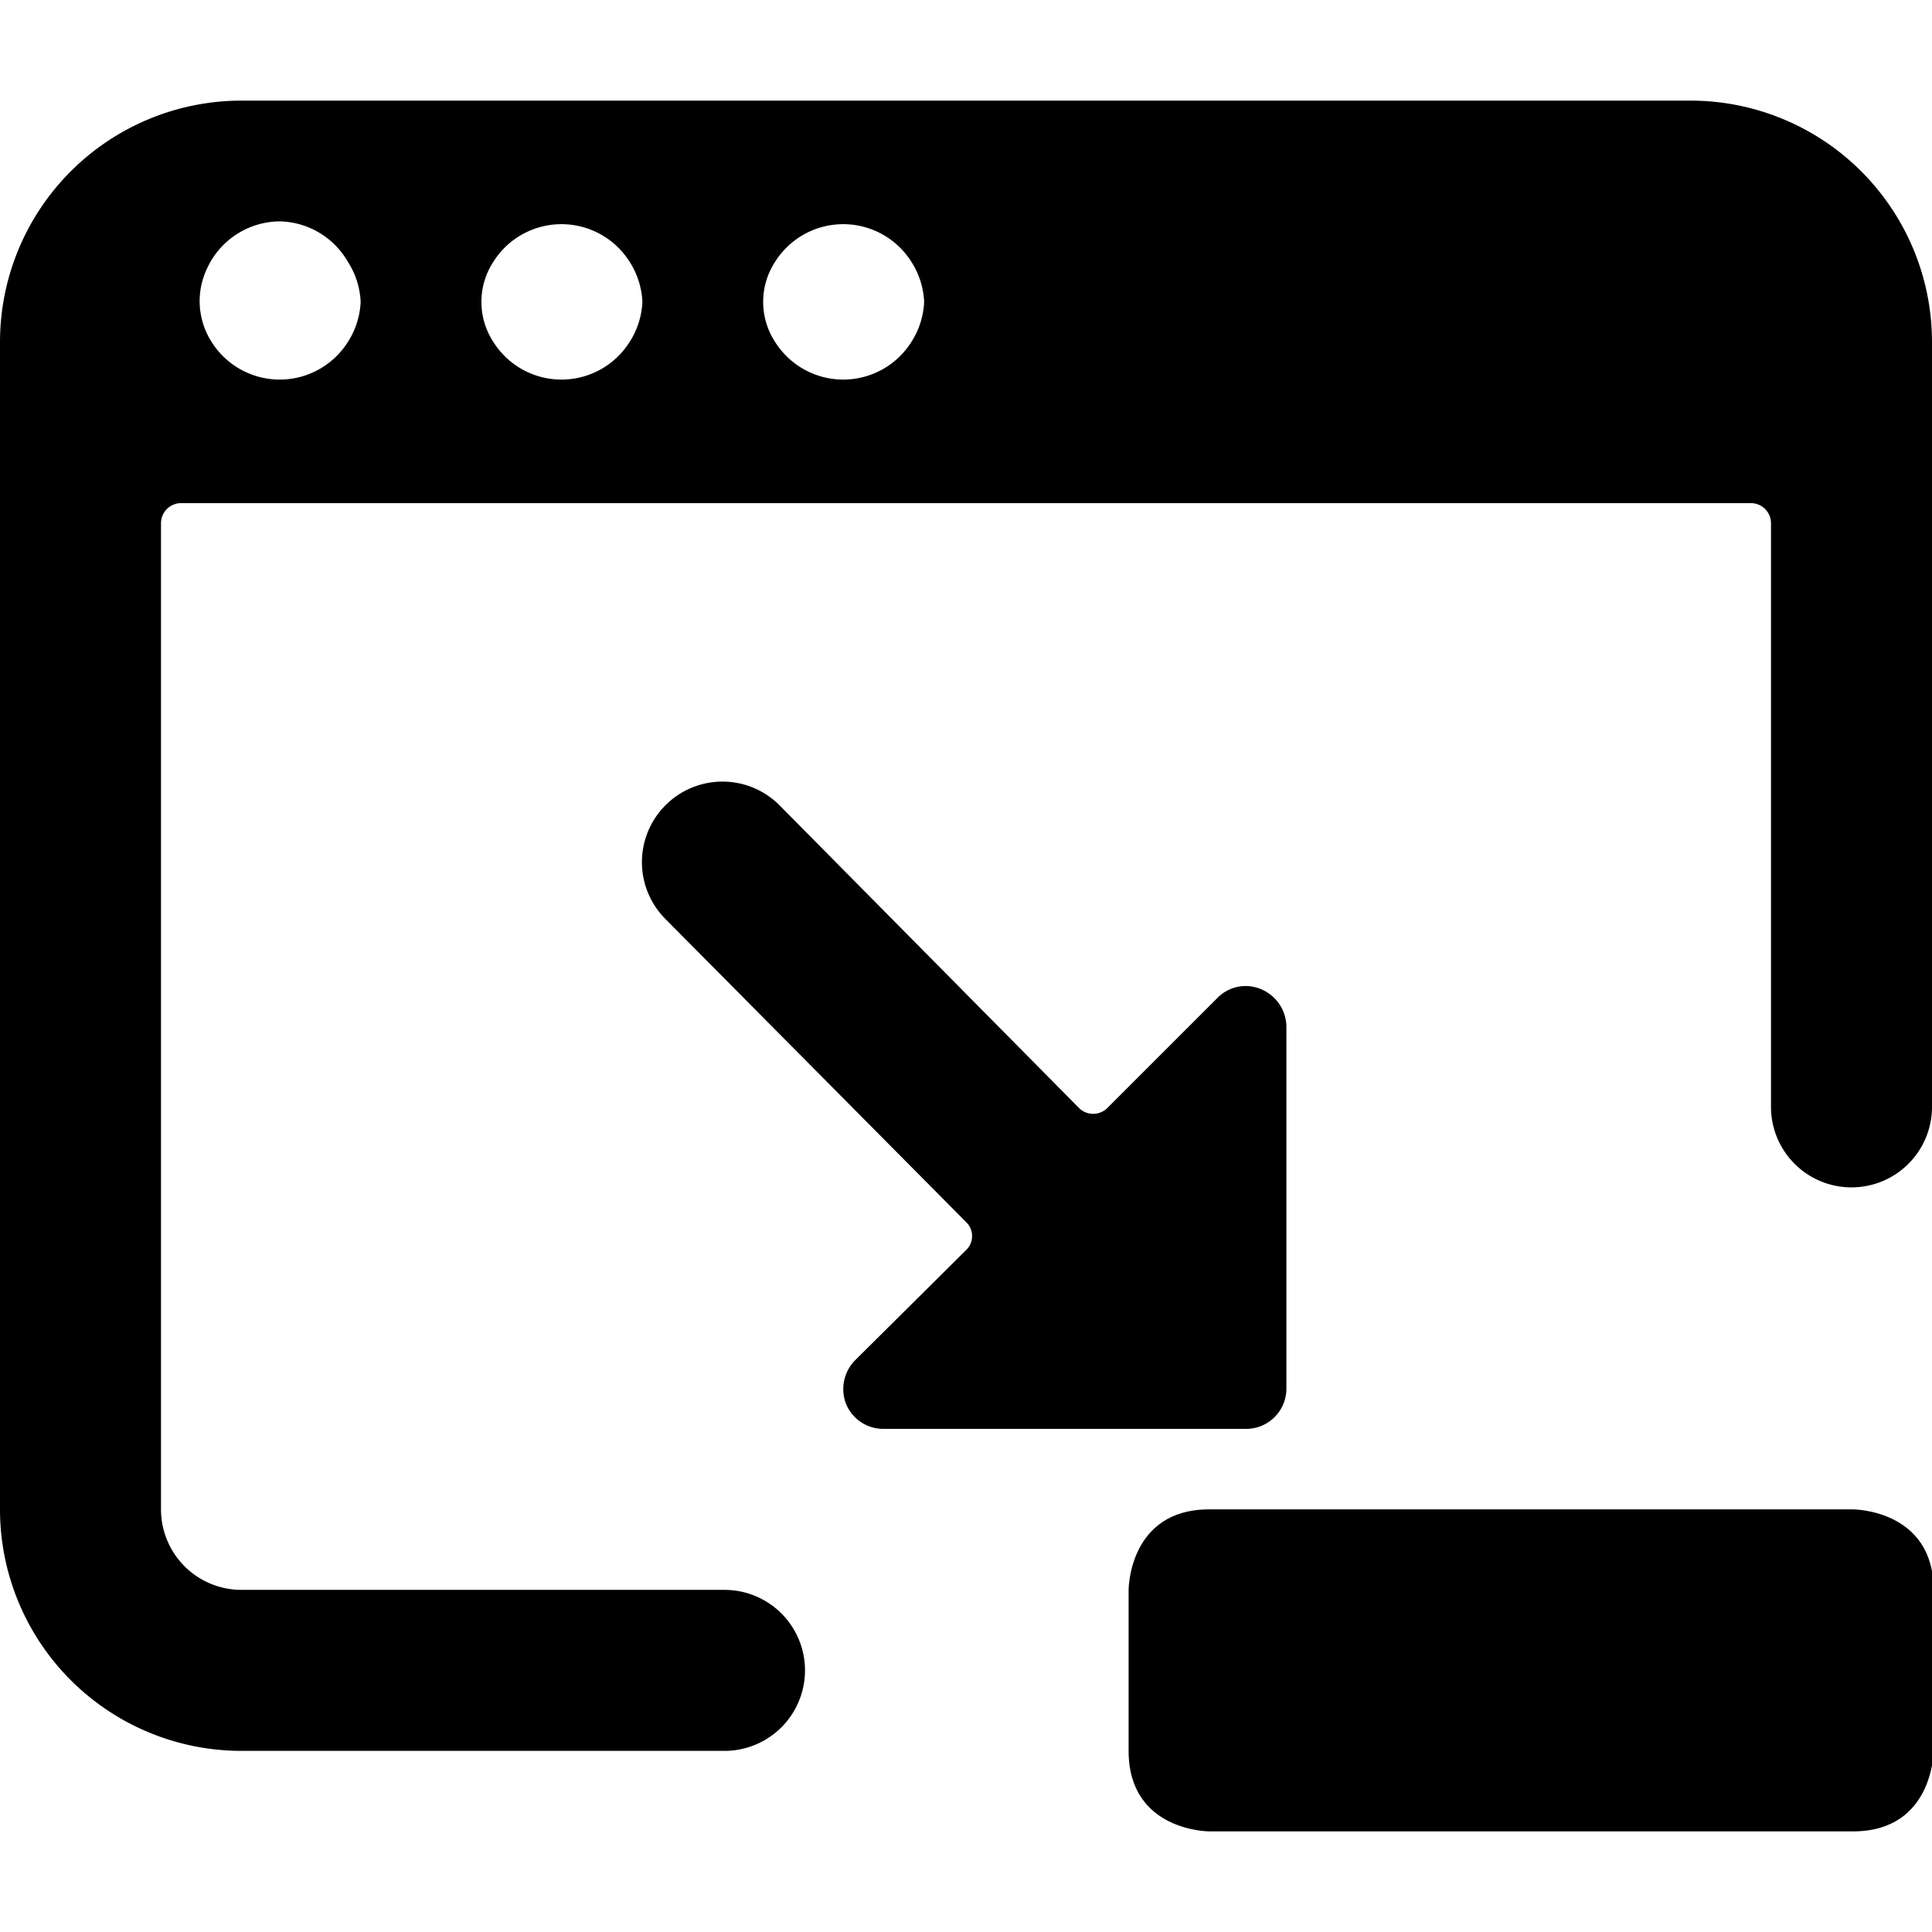
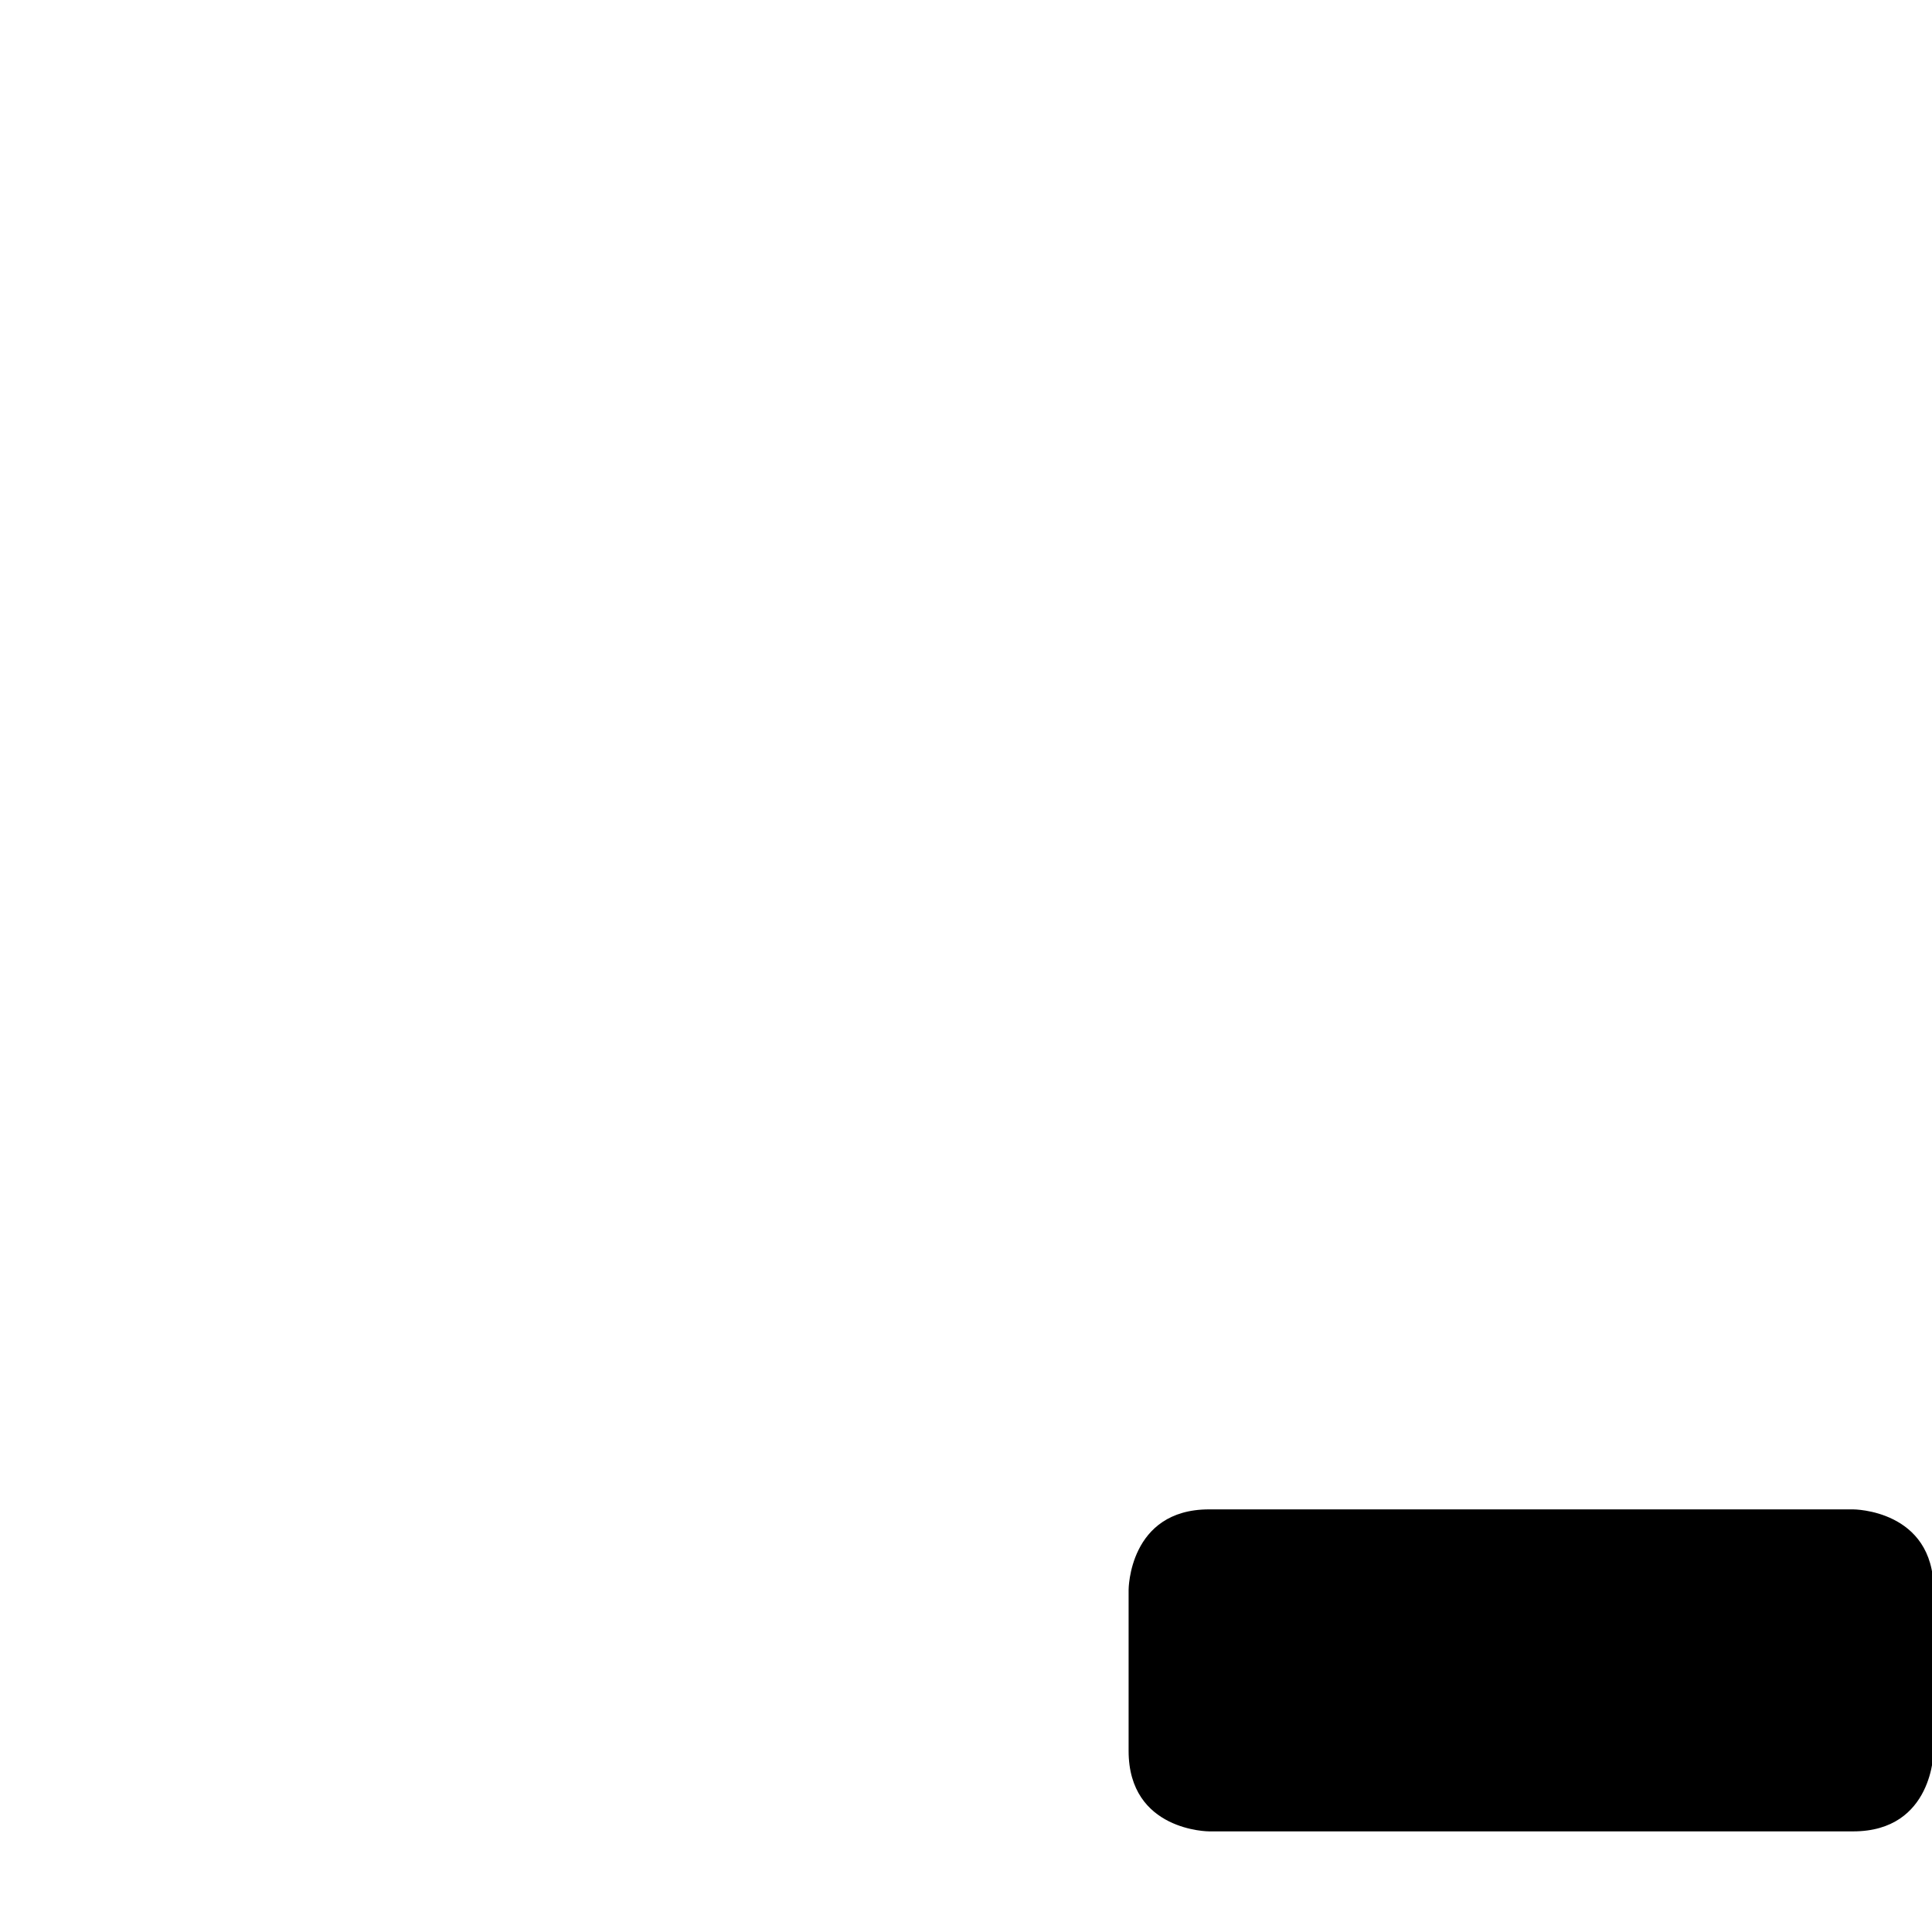
<svg xmlns="http://www.w3.org/2000/svg" viewBox="0 0 24 24">
  <g>
-     <path d="M10.62 16.9a0.51 0.51 0 0 0 -0.11 0.54 0.5 0.5 0 0 0 0.47 0.31h4.5a0.5 0.5 0 0 0 0.5 -0.5v-4.5a0.51 0.51 0 0 0 -0.31 -0.46 0.49 0.49 0 0 0 -0.55 0.11l-1.36 1.36a0.25 0.25 0 0 1 -0.36 0L9.68 10a1 1 0 0 0 -1.41 0 1 1 0 0 0 0 1.42L12 15.18a0.24 0.24 0 0 1 0 0.35Z" fill="#000000" stroke-width="1" />
    <path d="M15.02 18.75h8s1 0 1 1v2s0 1 -1 1h-8s-1 0 -1 -1v-2s0 -1 1 -1" fill="#000000" stroke-width="1" />
-     <path d="M10 20.75a1 1 0 0 0 -1 -1H3a1 1 0 0 1 -1 -1V6.5a0.25 0.25 0 0 1 0.25 -0.25h19.5a0.25 0.25 0 0 1 0.25 0.25v7.25a1 1 0 0 0 1 1 1 1 0 0 0 1 -1v-9.5a3 3 0 0 0 -3 -3H3a3 3 0 0 0 -3 3v14.5a3 3 0 0 0 3 3h6a1 1 0 0 0 1 -1Zm-0.37 -17.5a1 1 0 0 1 1.69 0 1 1 0 0 1 0.16 0.5 1 1 0 0 1 -0.16 0.5 1 1 0 0 1 -1.69 0 0.91 0.91 0 0 1 0 -1Zm-3.5 0a1 1 0 0 1 1.69 0 1 1 0 0 1 0.16 0.5 1 1 0 0 1 -0.16 0.5 1 1 0 0 1 -1.69 0 0.91 0.91 0 0 1 0 -1Zm-3.56 0.09a1 1 0 0 1 0.91 -0.59 1 1 0 0 1 0.84 0.5 1 1 0 0 1 0.16 0.5 1 1 0 0 1 -0.16 0.5 1 1 0 0 1 -1.69 0 0.94 0.94 0 0 1 -0.06 -0.91Z" fill="#000000" stroke-width="1" />
  </g>
</svg>